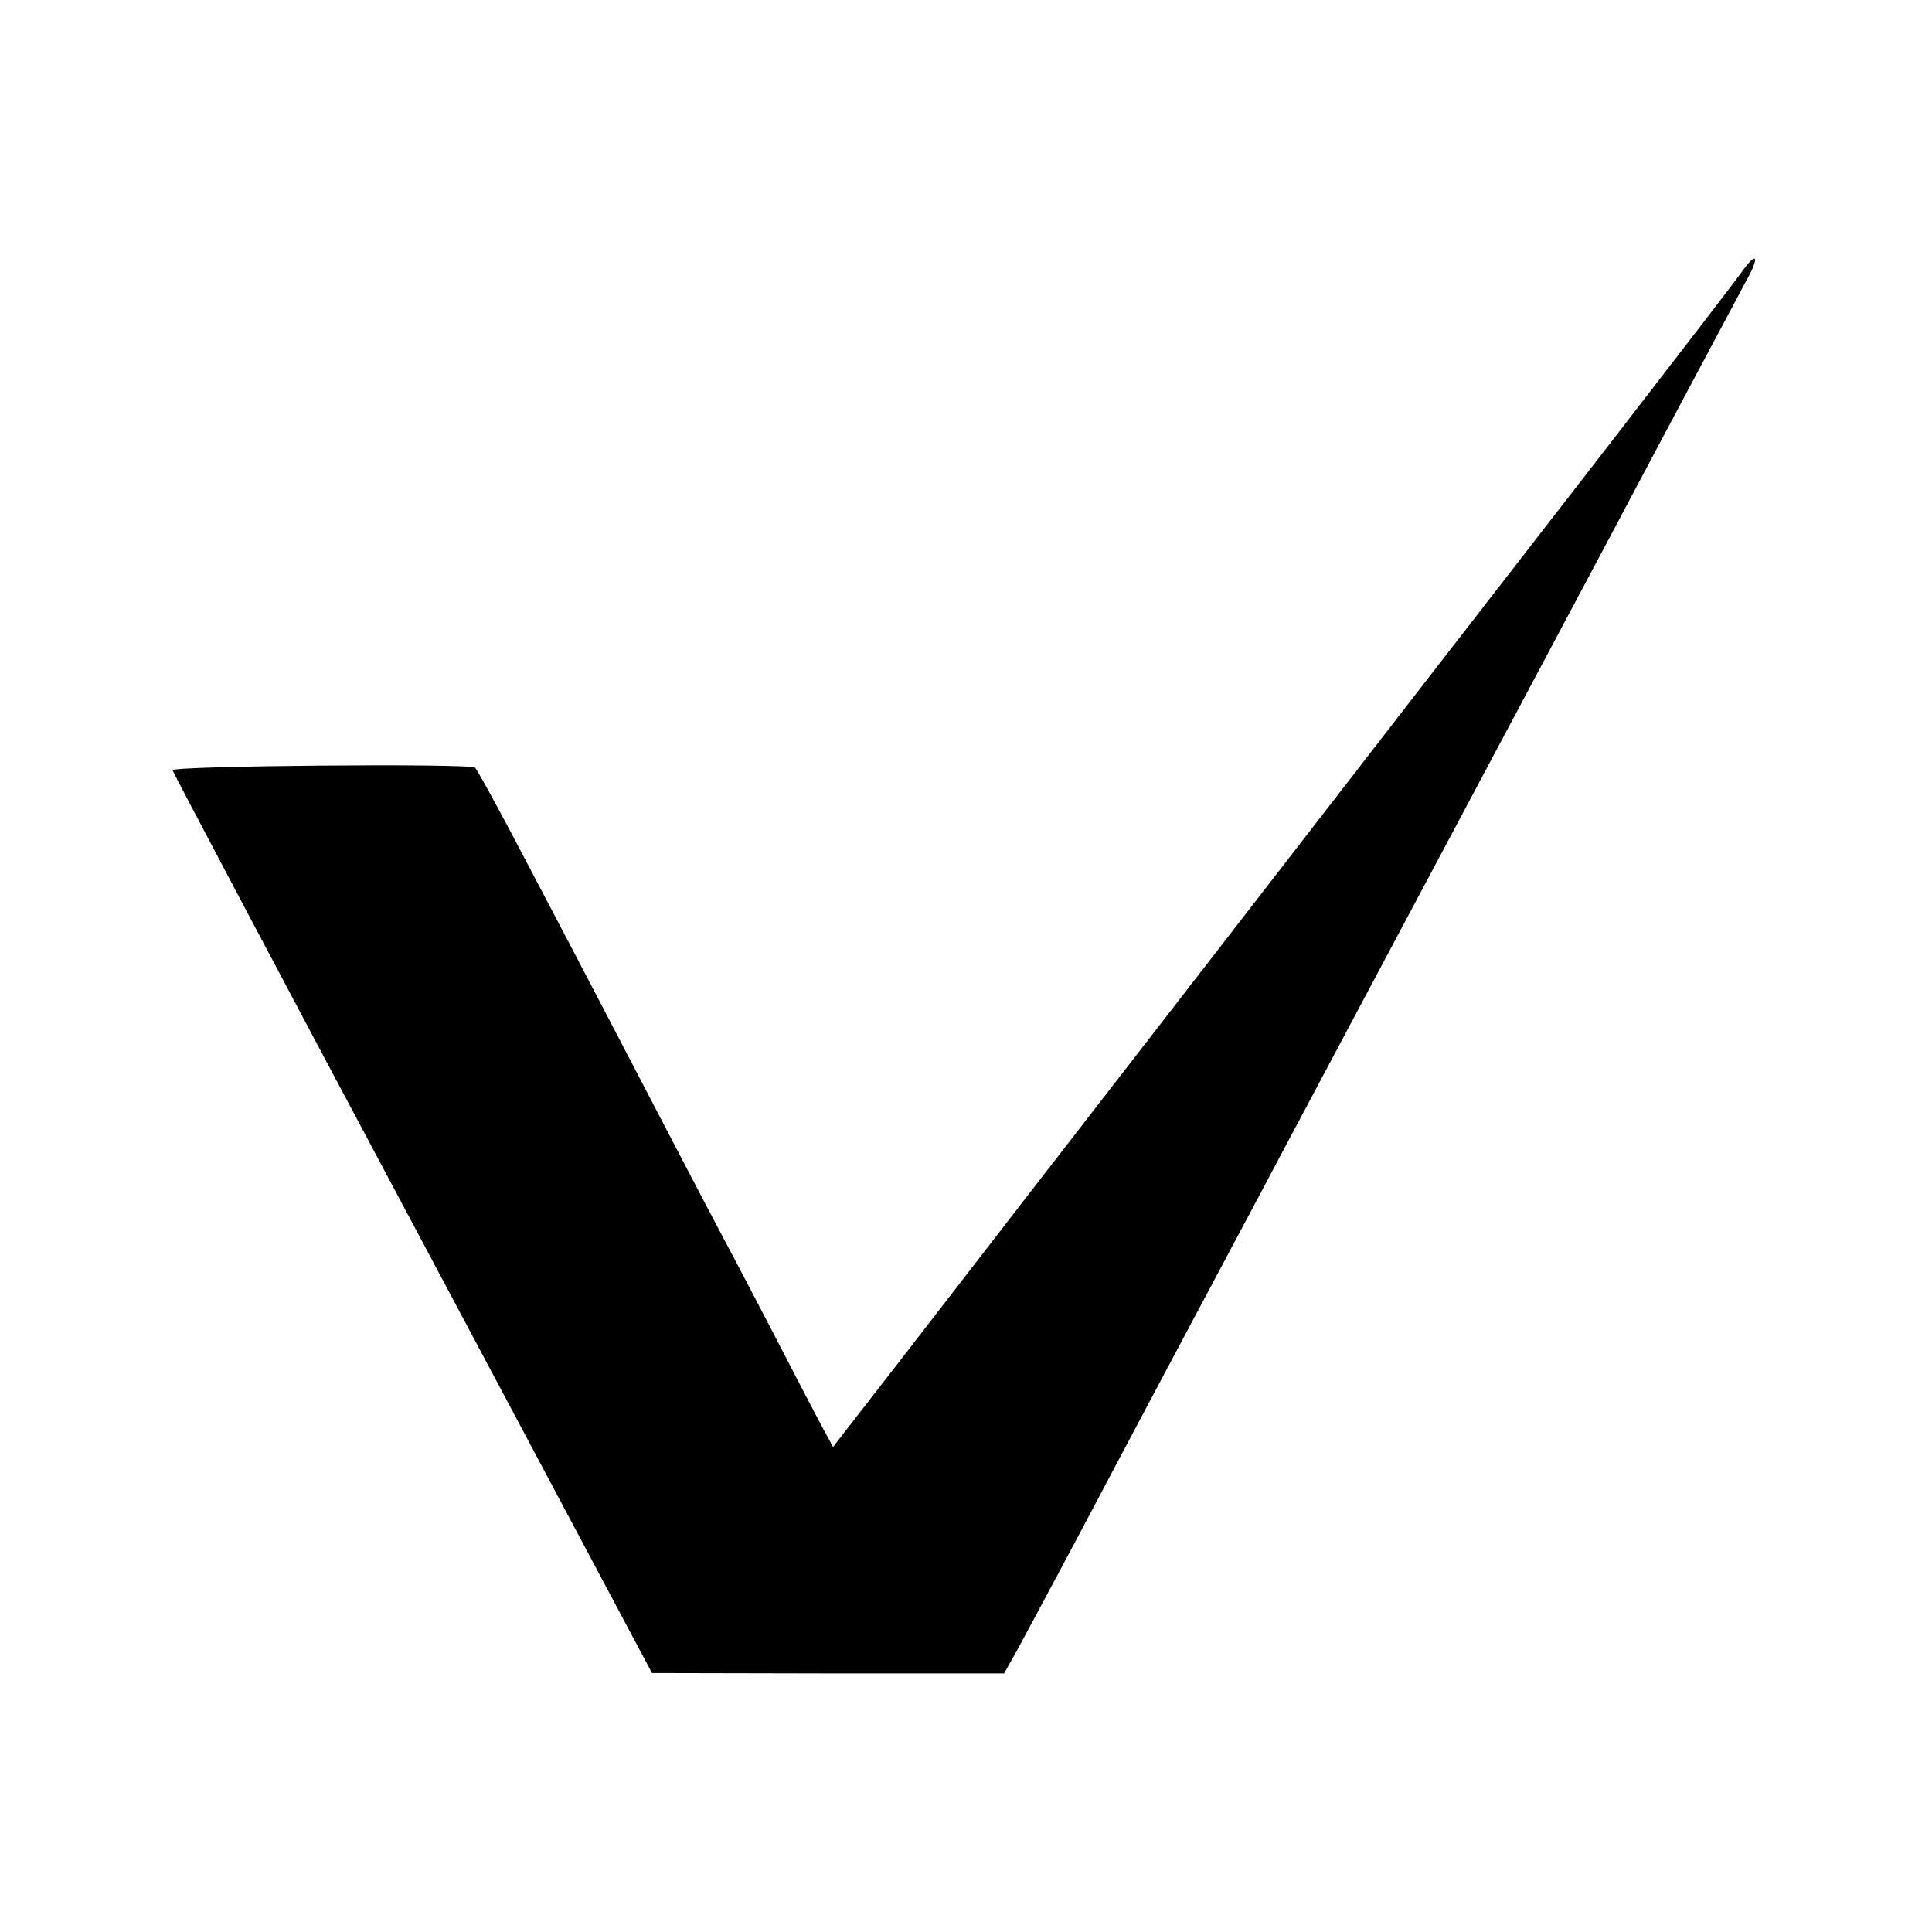
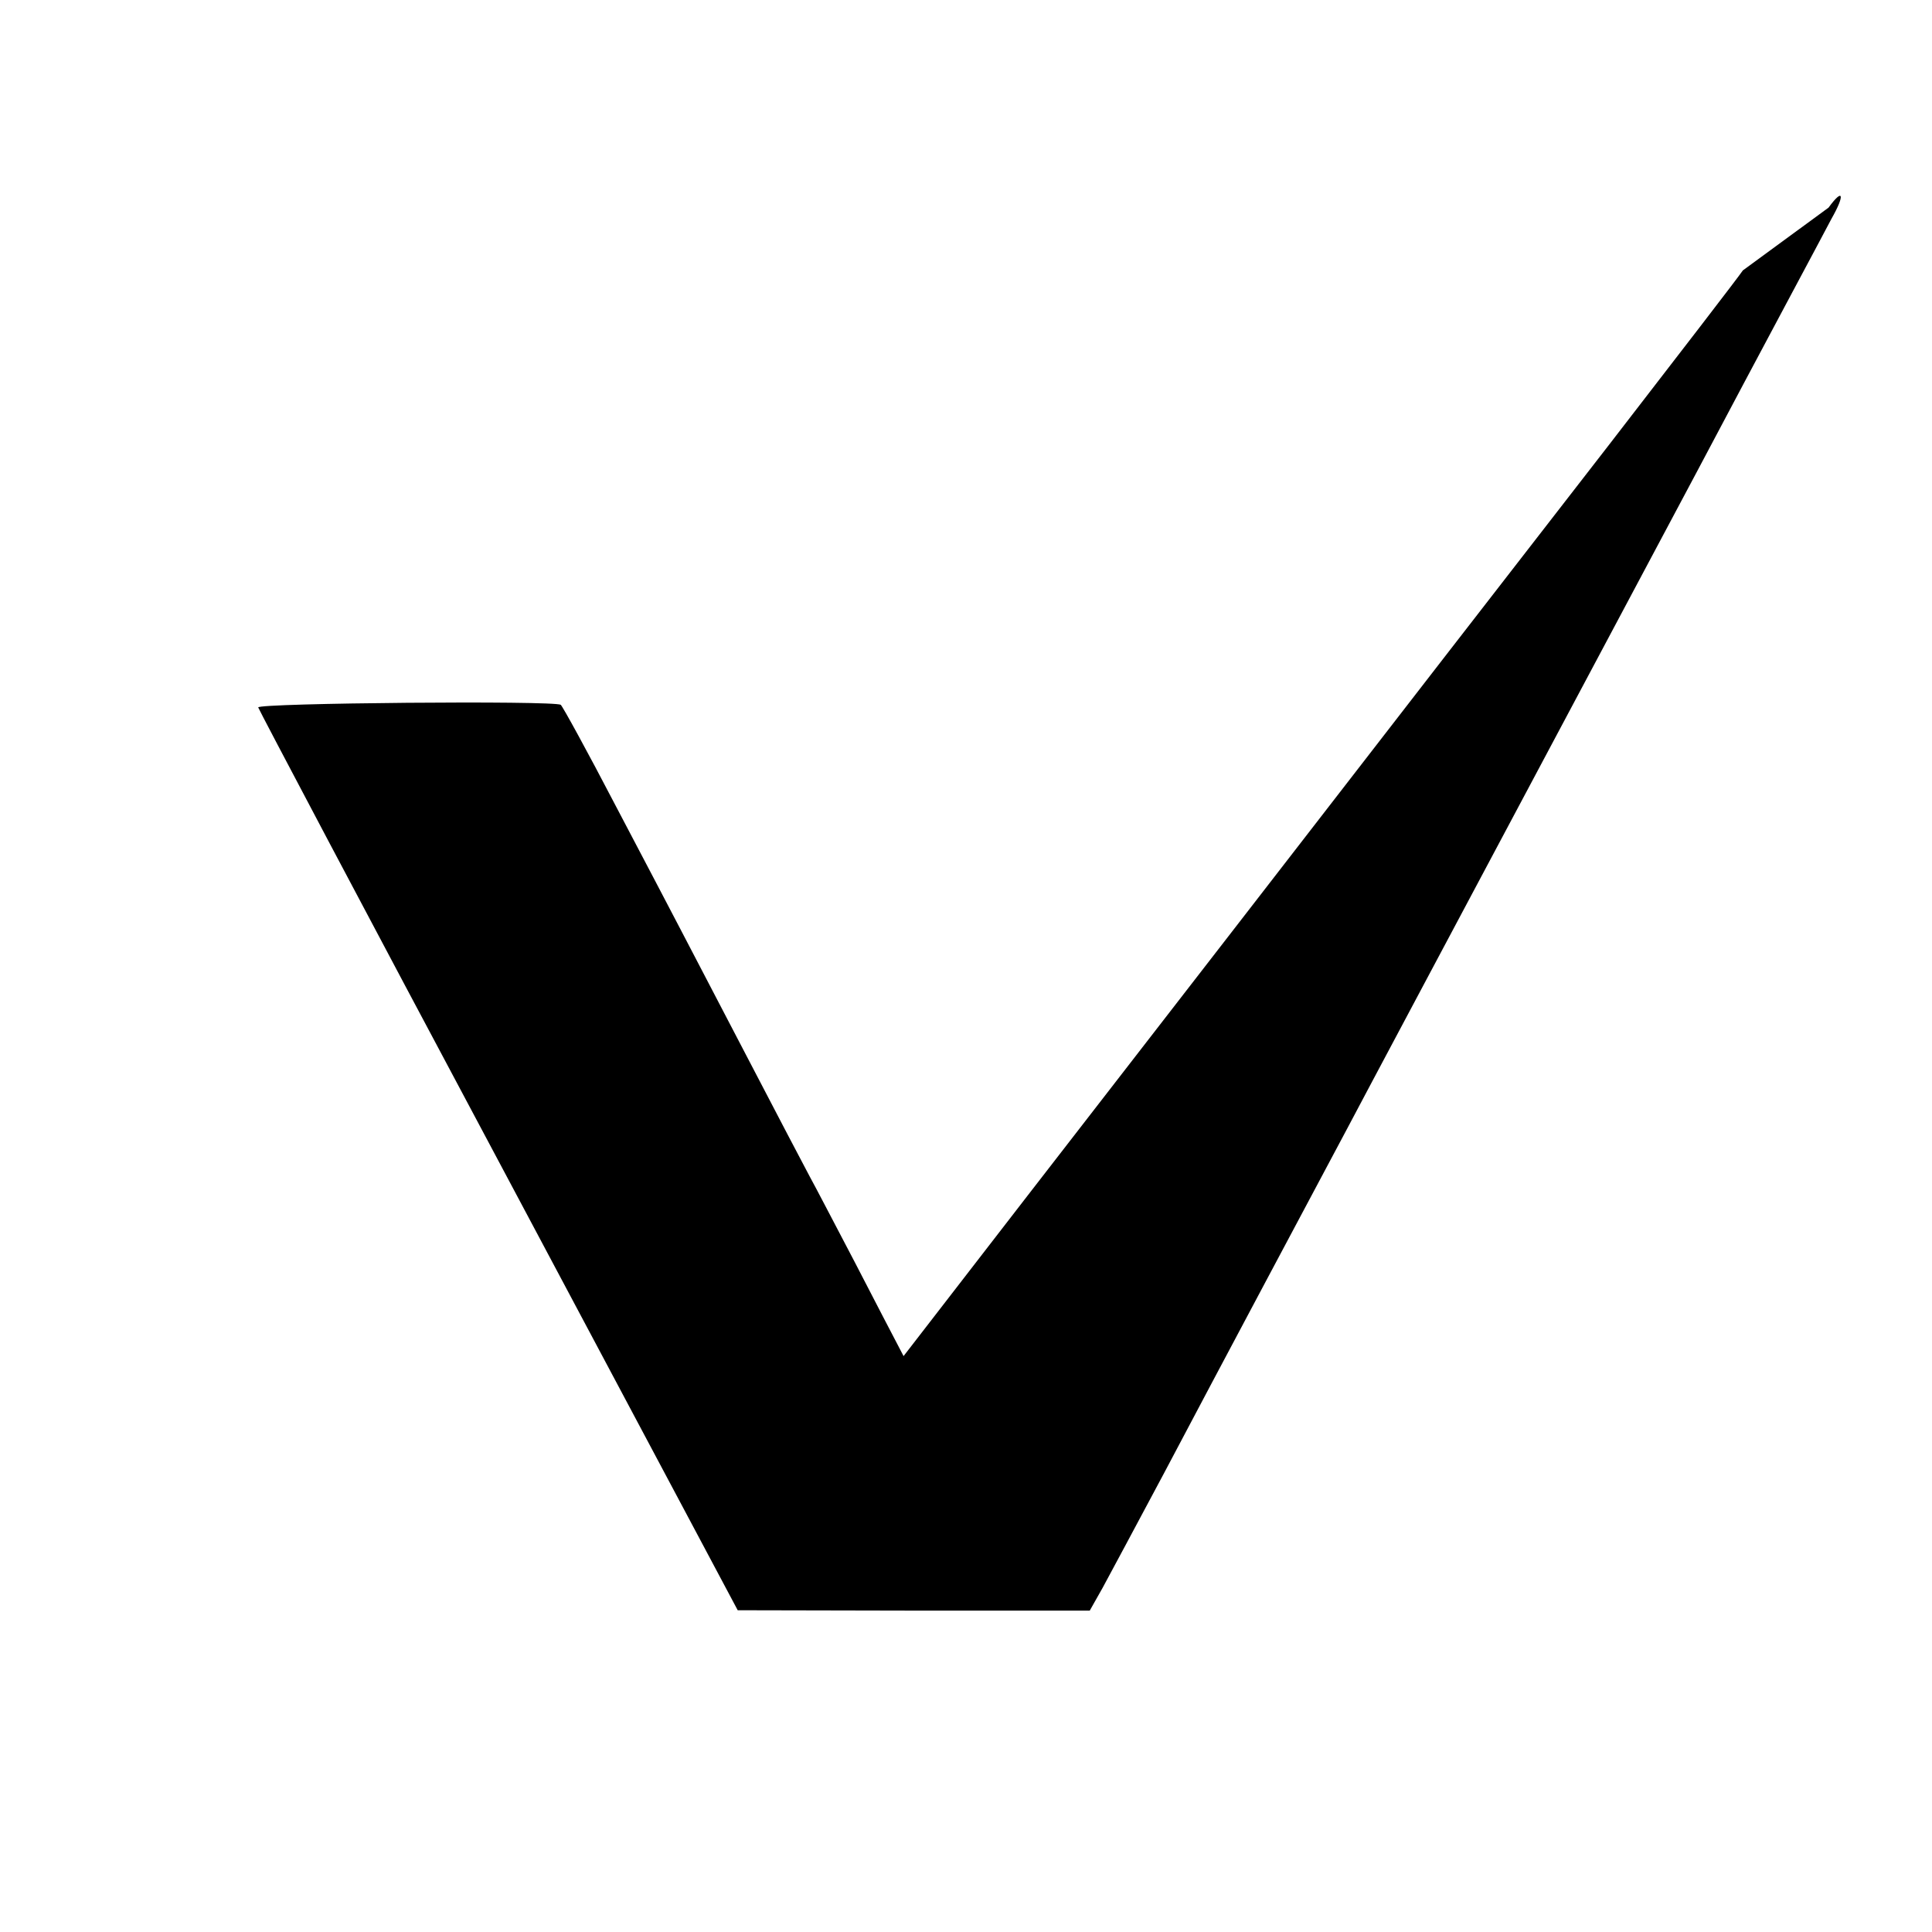
<svg xmlns="http://www.w3.org/2000/svg" version="1.0" width="523pt" height="523pt" viewBox="0 0 523 523" preserveAspectRatio="xMidYMid meet">
  <g transform="translate(0,523) scale(0.1,-0.1)" fill="#000000" stroke="none">
-     <path d="M4718 4498 c-12 -18 -176 -231 -363 -473 -188 -242 -651 -840 -1030 -1330 -379 -489 -775 -1001 -879 -1136 l-191 -246 -41 76 c-22 42 -82 157 -133 256 -52 99 -106 203 -121 230 -15 28 -89 169 -165 315 -76 146 -157 301 -180 345 -23 44 -104 199 -181 345 -76 146 -143 268 -148 272 -17 12 -821 5 -819 -7 1 -5 293 -558 650 -1227 l648 -1217 477 -1 476 0 35 62 c19 35 93 173 165 308 145 275 432 813 497 935 41 78 250 470 945 1775 182 344 348 653 366 688 37 65 32 85 -8 30z" />
+     <path d="M4718 4498 c-12 -18 -176 -231 -363 -473 -188 -242 -651 -840 -1030 -1330 -379 -489 -775 -1001 -879 -1136 c-22 42 -82 157 -133 256 -52 99 -106 203 -121 230 -15 28 -89 169 -165 315 -76 146 -157 301 -180 345 -23 44 -104 199 -181 345 -76 146 -143 268 -148 272 -17 12 -821 5 -819 -7 1 -5 293 -558 650 -1227 l648 -1217 477 -1 476 0 35 62 c19 35 93 173 165 308 145 275 432 813 497 935 41 78 250 470 945 1775 182 344 348 653 366 688 37 65 32 85 -8 30z" />
  </g>
</svg>